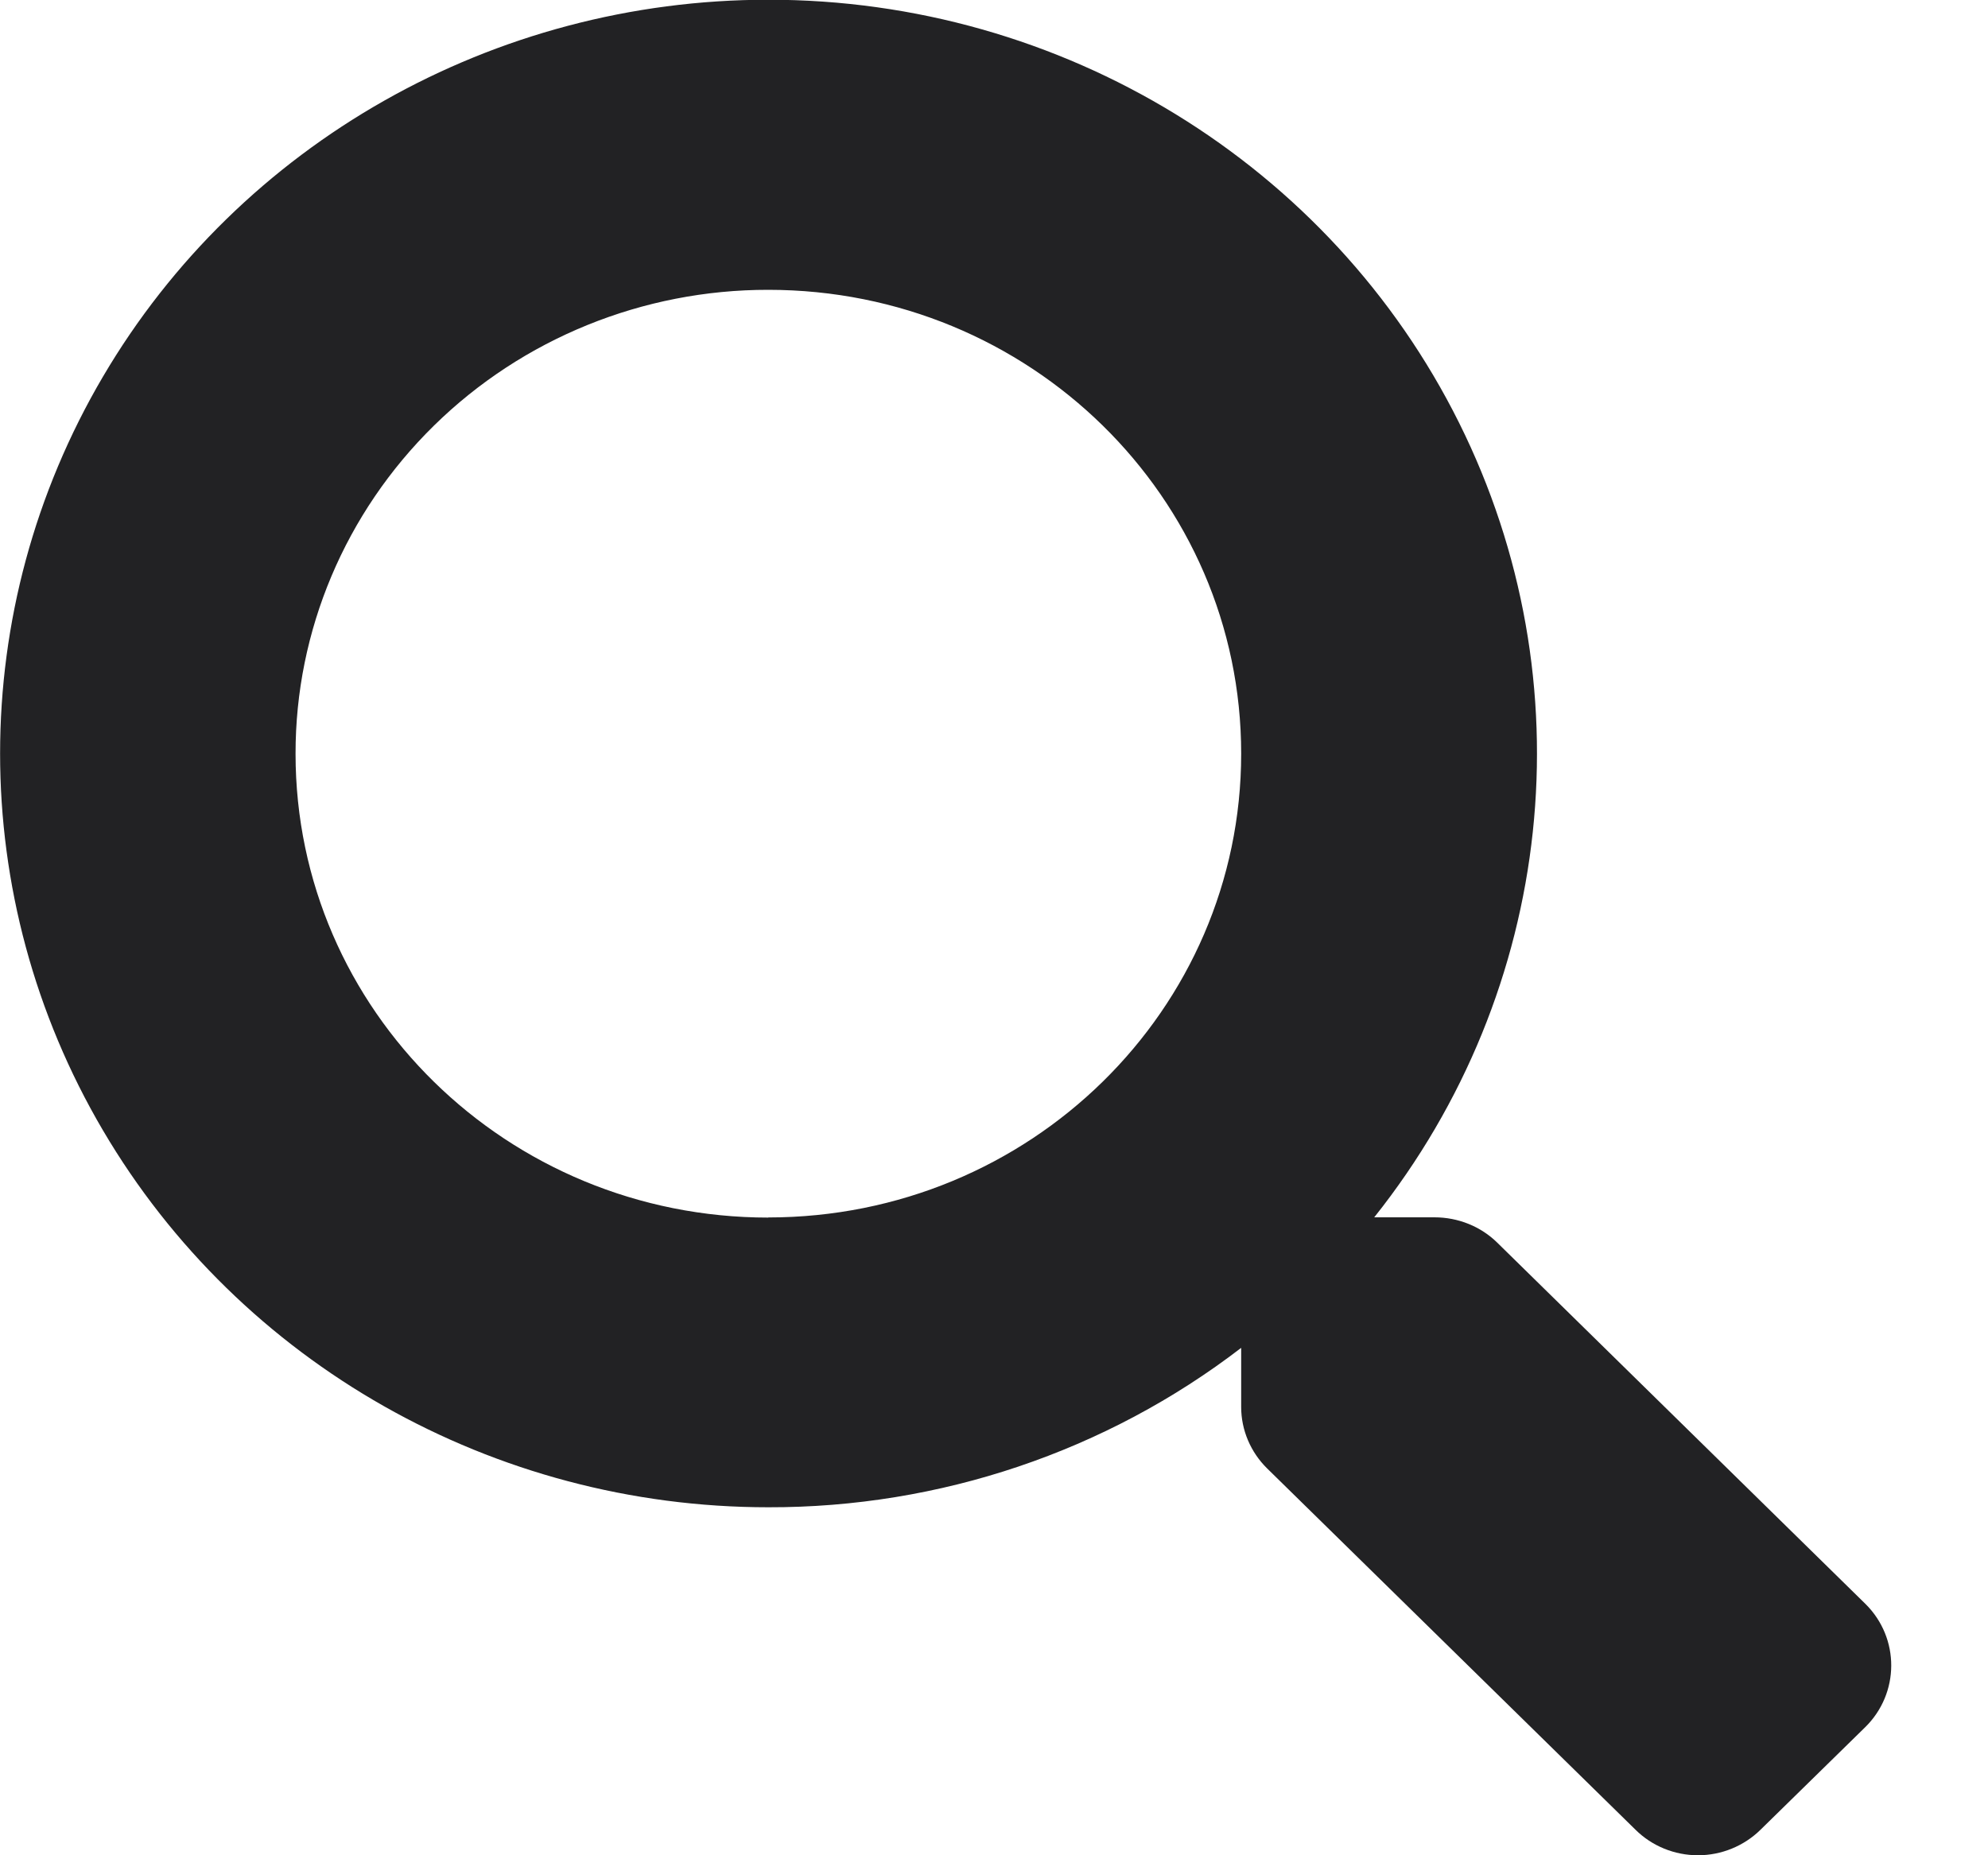
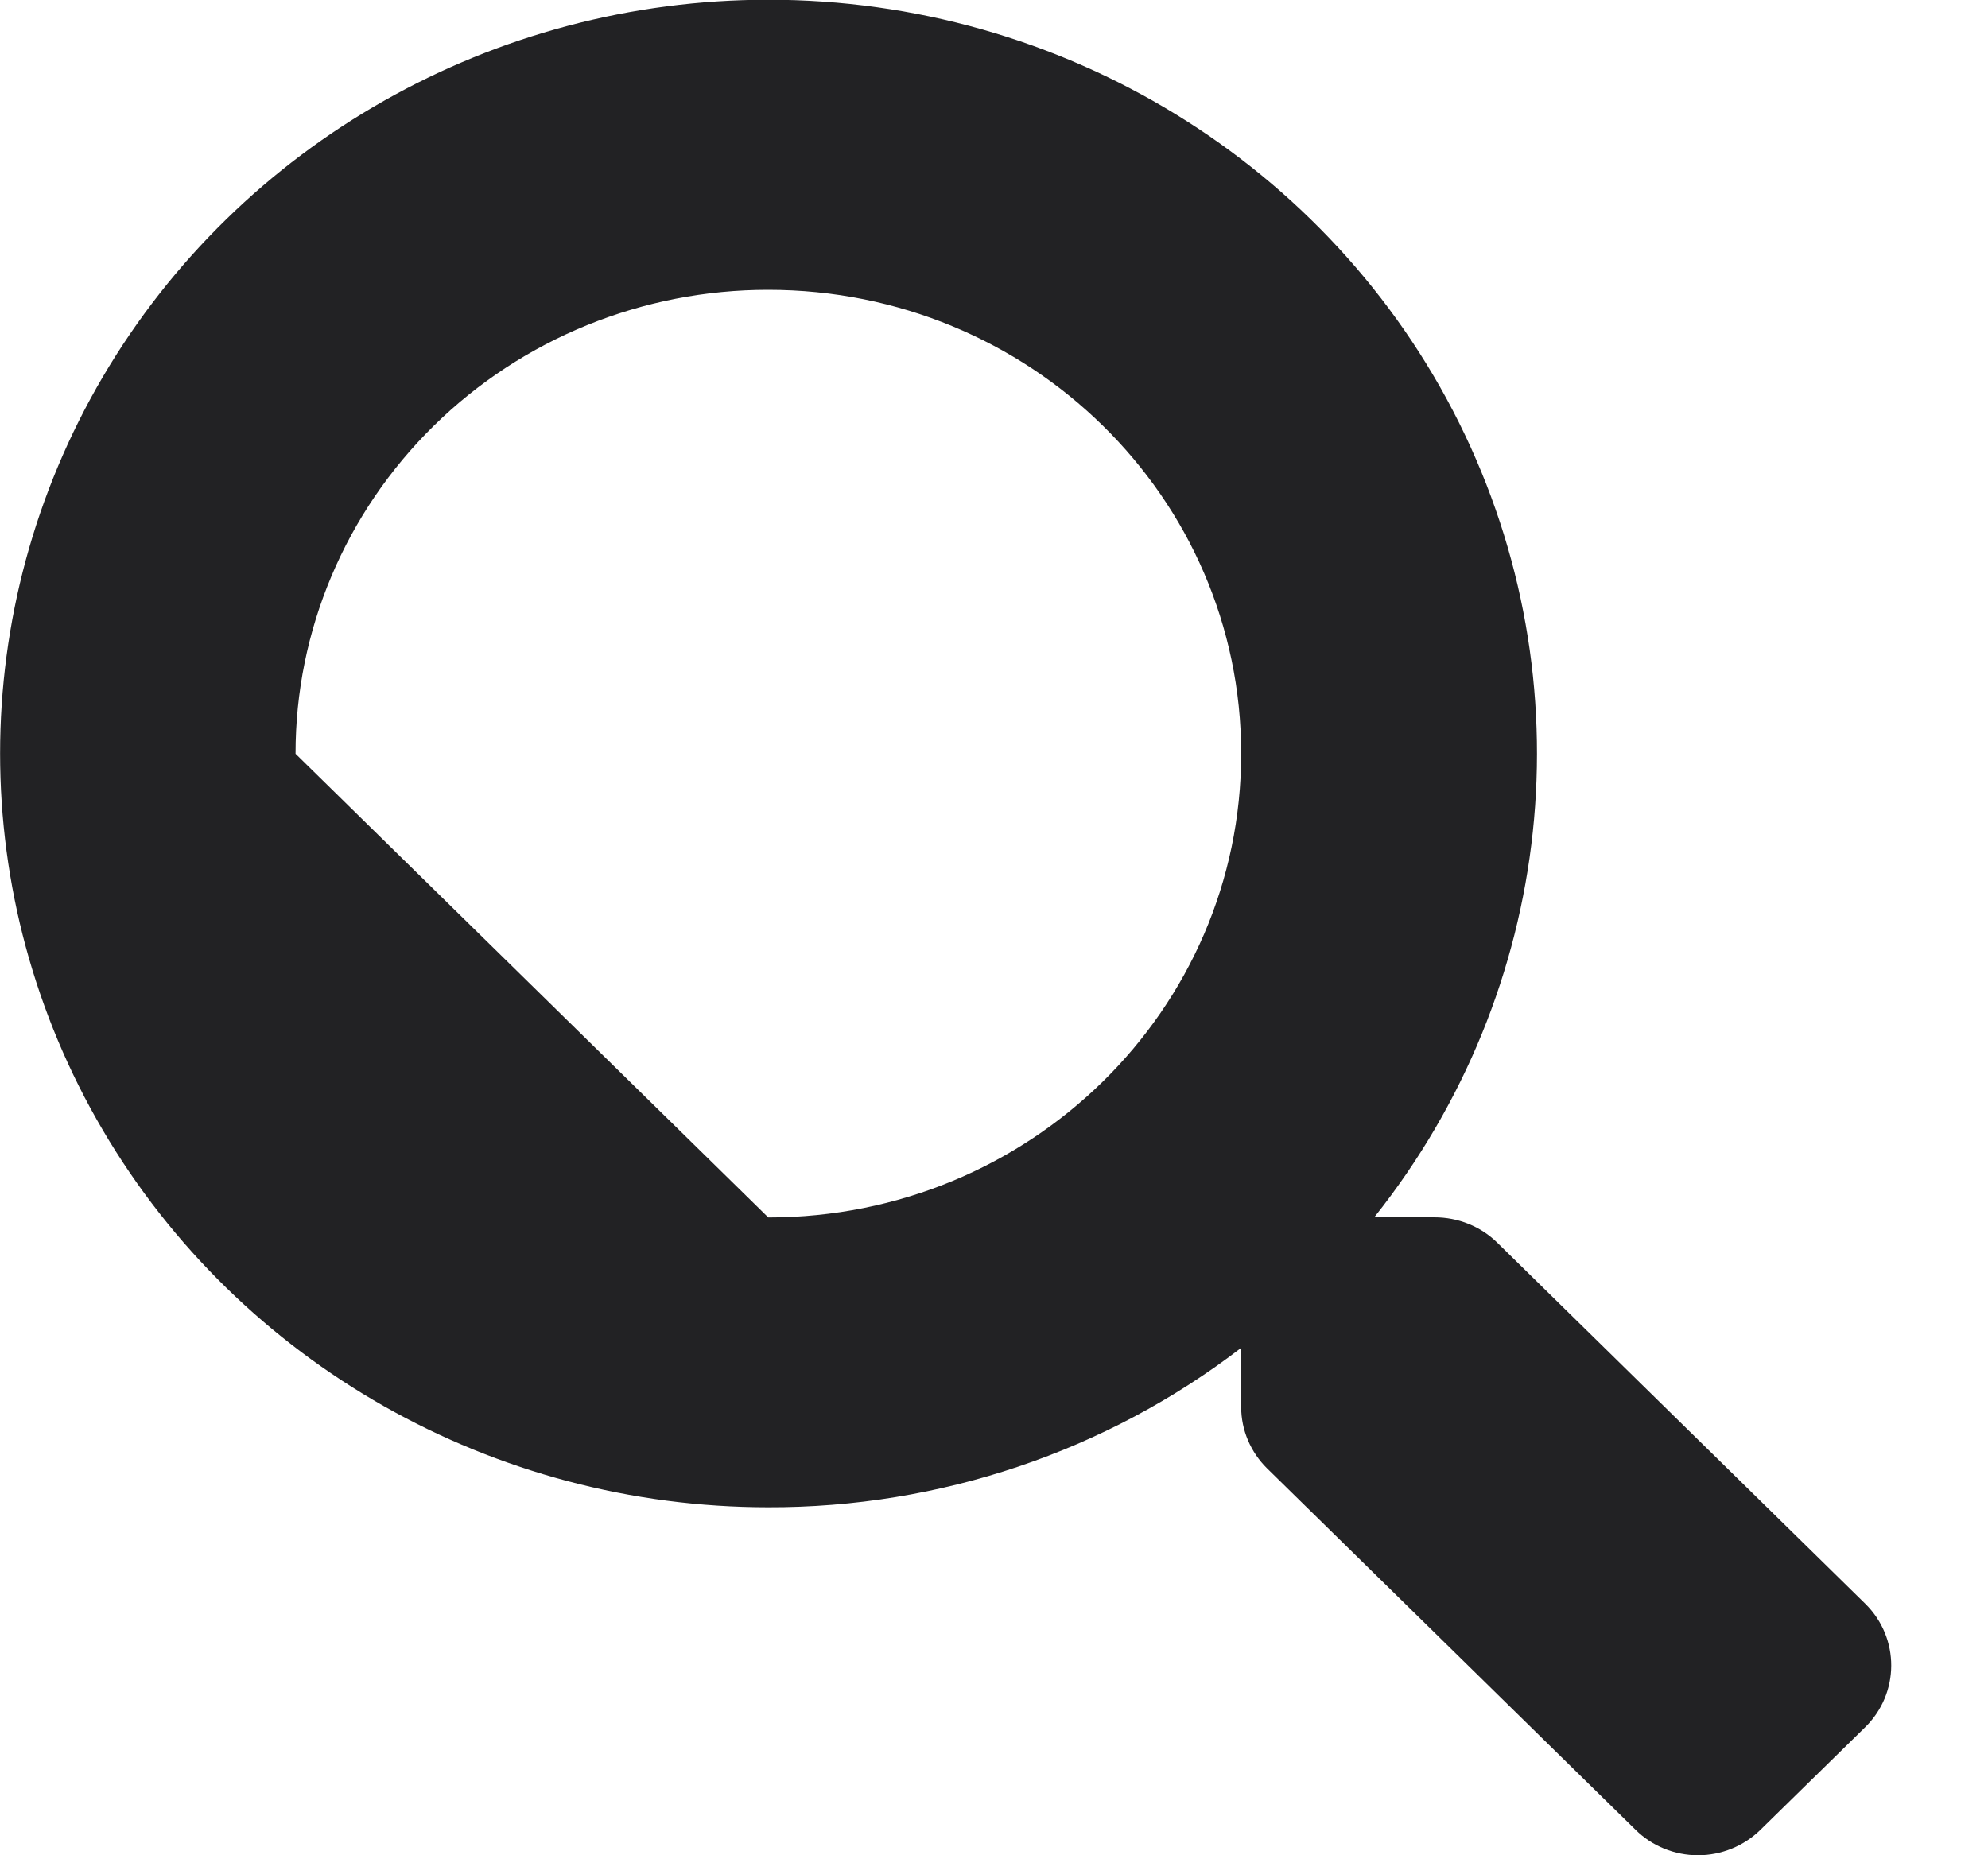
<svg xmlns="http://www.w3.org/2000/svg" height="14" viewBox="0 0 15 14" width="15">
-   <path d="m14.076 12.104c.26.258.258.674-.003.93l-.789.773c-.125.123-.295.193-.472.193s-.347-.069-.472-.193l-2.779-2.726c-.125-.123-.196-.29-.196-.464v-.446c-1.018.782-2.275 1.206-3.568 1.203-2.071 0-3.985-1.084-5.02-2.844-1.035-1.76-1.035-3.928 0-5.688 1.035-1.76 2.949-2.844 5.02-2.844 2.216-.001 4.239 1.238 5.212 3.192s.724 4.282-.64 5.996h.454c.178 0 .349.068.474.191zm-8.279-2.917c1.973 0 3.568-1.567 3.568-3.5 0-1.936-1.597-3.5-3.568-3.5-.946-.001-1.854.368-2.523 1.025s-1.045 1.547-1.044 2.476c0 1.936 1.597 3.5 3.568 3.5z" fill="#222224" fill-rule="evenodd" />
+   <path d="m14.076 12.104c.26.258.258.674-.003.93l-.789.773c-.125.123-.295.193-.472.193s-.347-.069-.472-.193l-2.779-2.726c-.125-.123-.196-.29-.196-.464v-.446c-1.018.782-2.275 1.206-3.568 1.203-2.071 0-3.985-1.084-5.02-2.844-1.035-1.76-1.035-3.928 0-5.688 1.035-1.76 2.949-2.844 5.02-2.844 2.216-.001 4.239 1.238 5.212 3.192s.724 4.282-.64 5.996h.454c.178 0 .349.068.474.191zm-8.279-2.917c1.973 0 3.568-1.567 3.568-3.5 0-1.936-1.597-3.5-3.568-3.5-.946-.001-1.854.368-2.523 1.025s-1.045 1.547-1.044 2.476z" fill="#222224" fill-rule="evenodd" />
</svg>